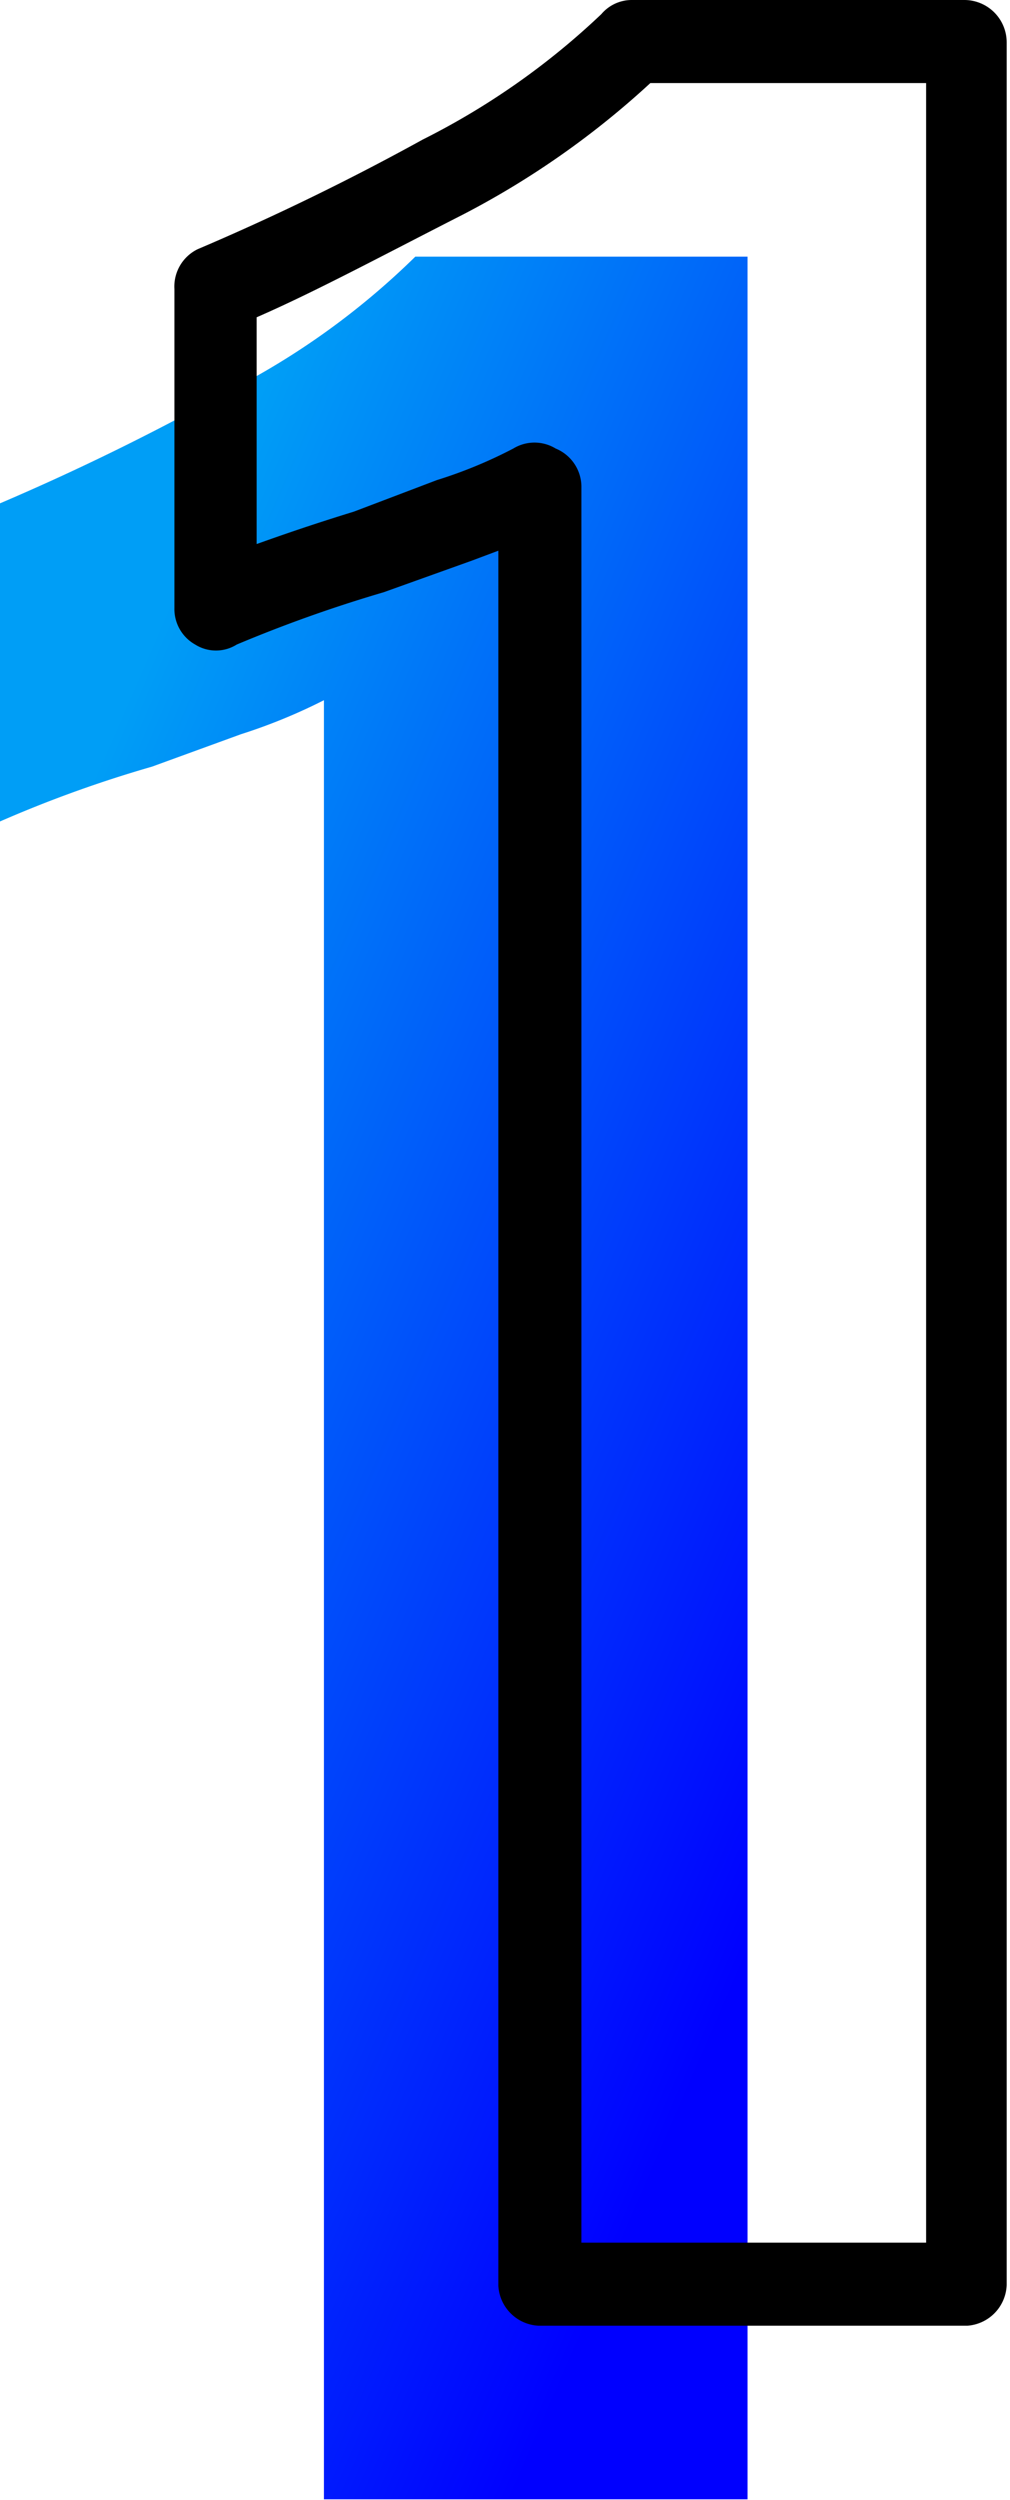
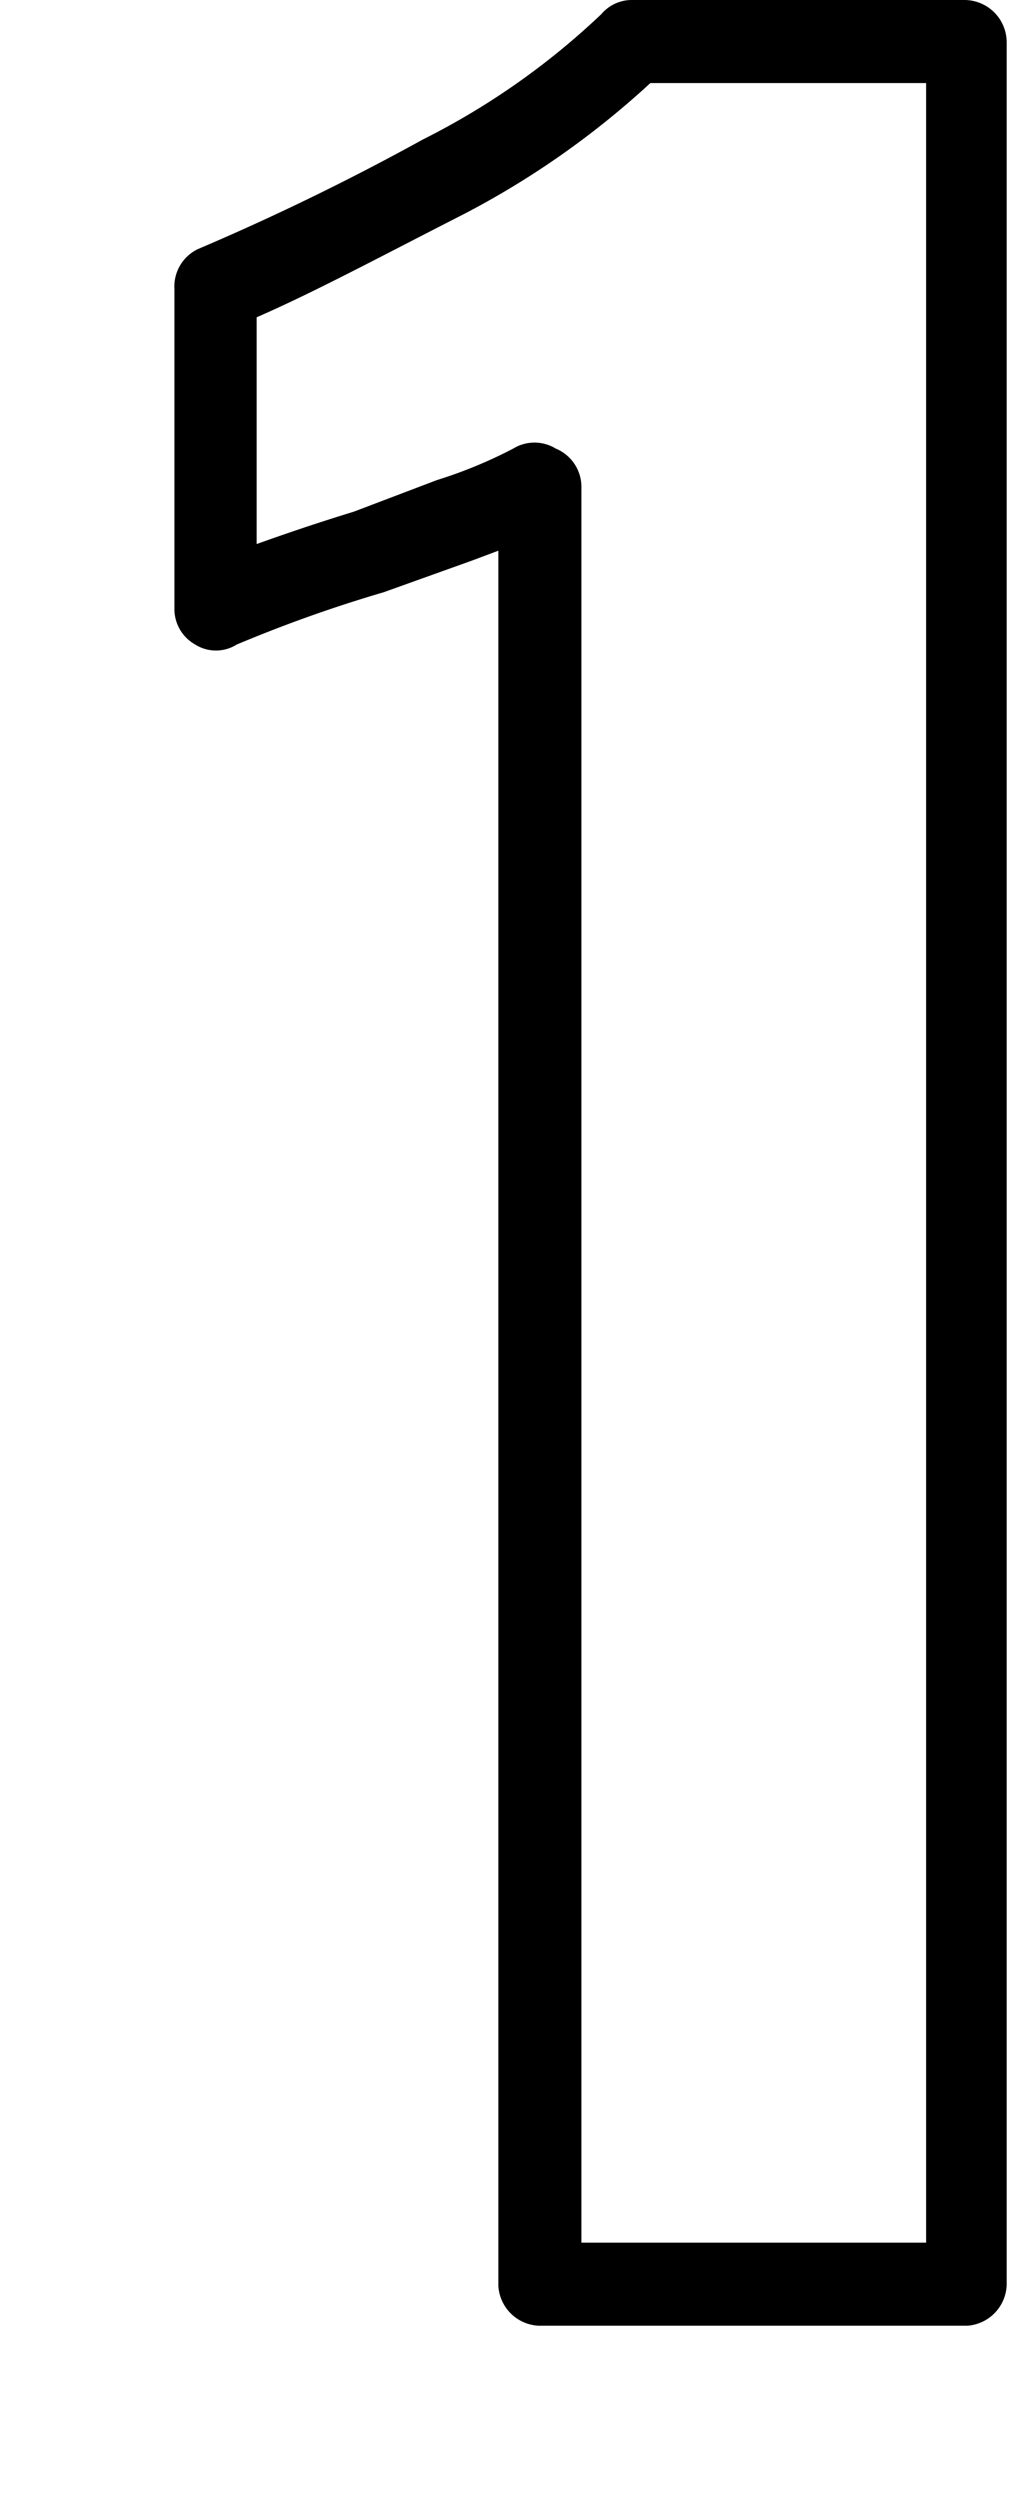
<svg xmlns="http://www.w3.org/2000/svg" viewBox="0 0 12.16 30.1">
  <defs>
    <style>.cls-1{fill:url(#linear-gradient);}</style>
    <linearGradient id="linear-gradient" x1="11.15" y1="18.62" x2="-0.68" y2="13.48" gradientUnits="userSpaceOnUse">
      <stop offset="0" stop-color="blue" />
      <stop offset="1" stop-color="#009ef6" />
    </linearGradient>
  </defs>
  <title>1</title>
  <g id="Layer_2" data-name="Layer 2">
    <g id="Layer_1-2" data-name="Layer 1">
      <g id="_1" data-name="1">
-         <path class="cls-1" d="M3.9,8.43a6.7,6.7,0,0,1-1,.41l-1.07.39A14.78,14.78,0,0,0,0,9.89V6.06A29.24,29.24,0,0,0,2.75,4.71,9.13,9.13,0,0,0,5,3.09h4v27H3.9Z" />
        <path d="M11.65,28H6.48A.51.51,0,0,1,6,27.52V6.63l-.32.12-1.06.38a16.67,16.67,0,0,0-1.77.63.47.47,0,0,1-.5,0,.49.49,0,0,1-.25-.44V3.48A.5.5,0,0,1,2.38,3,29.67,29.67,0,0,0,5.09,1.68,8.93,8.93,0,0,0,7.24.17.48.48,0,0,1,7.61,0h4a.51.51,0,0,1,.51.51v27A.51.51,0,0,1,11.65,28ZM7,27h4.15V1H7.83A10.34,10.34,0,0,1,5.58,2.58c-1,.51-1.78.93-2.49,1.24V6.55c.28-.1.65-.23,1.17-.39l1-.38a5.52,5.52,0,0,0,.92-.38.49.49,0,0,1,.51,0A.5.5,0,0,1,7,5.85Z" />
      </g>
    </g>
  </g>
</svg>